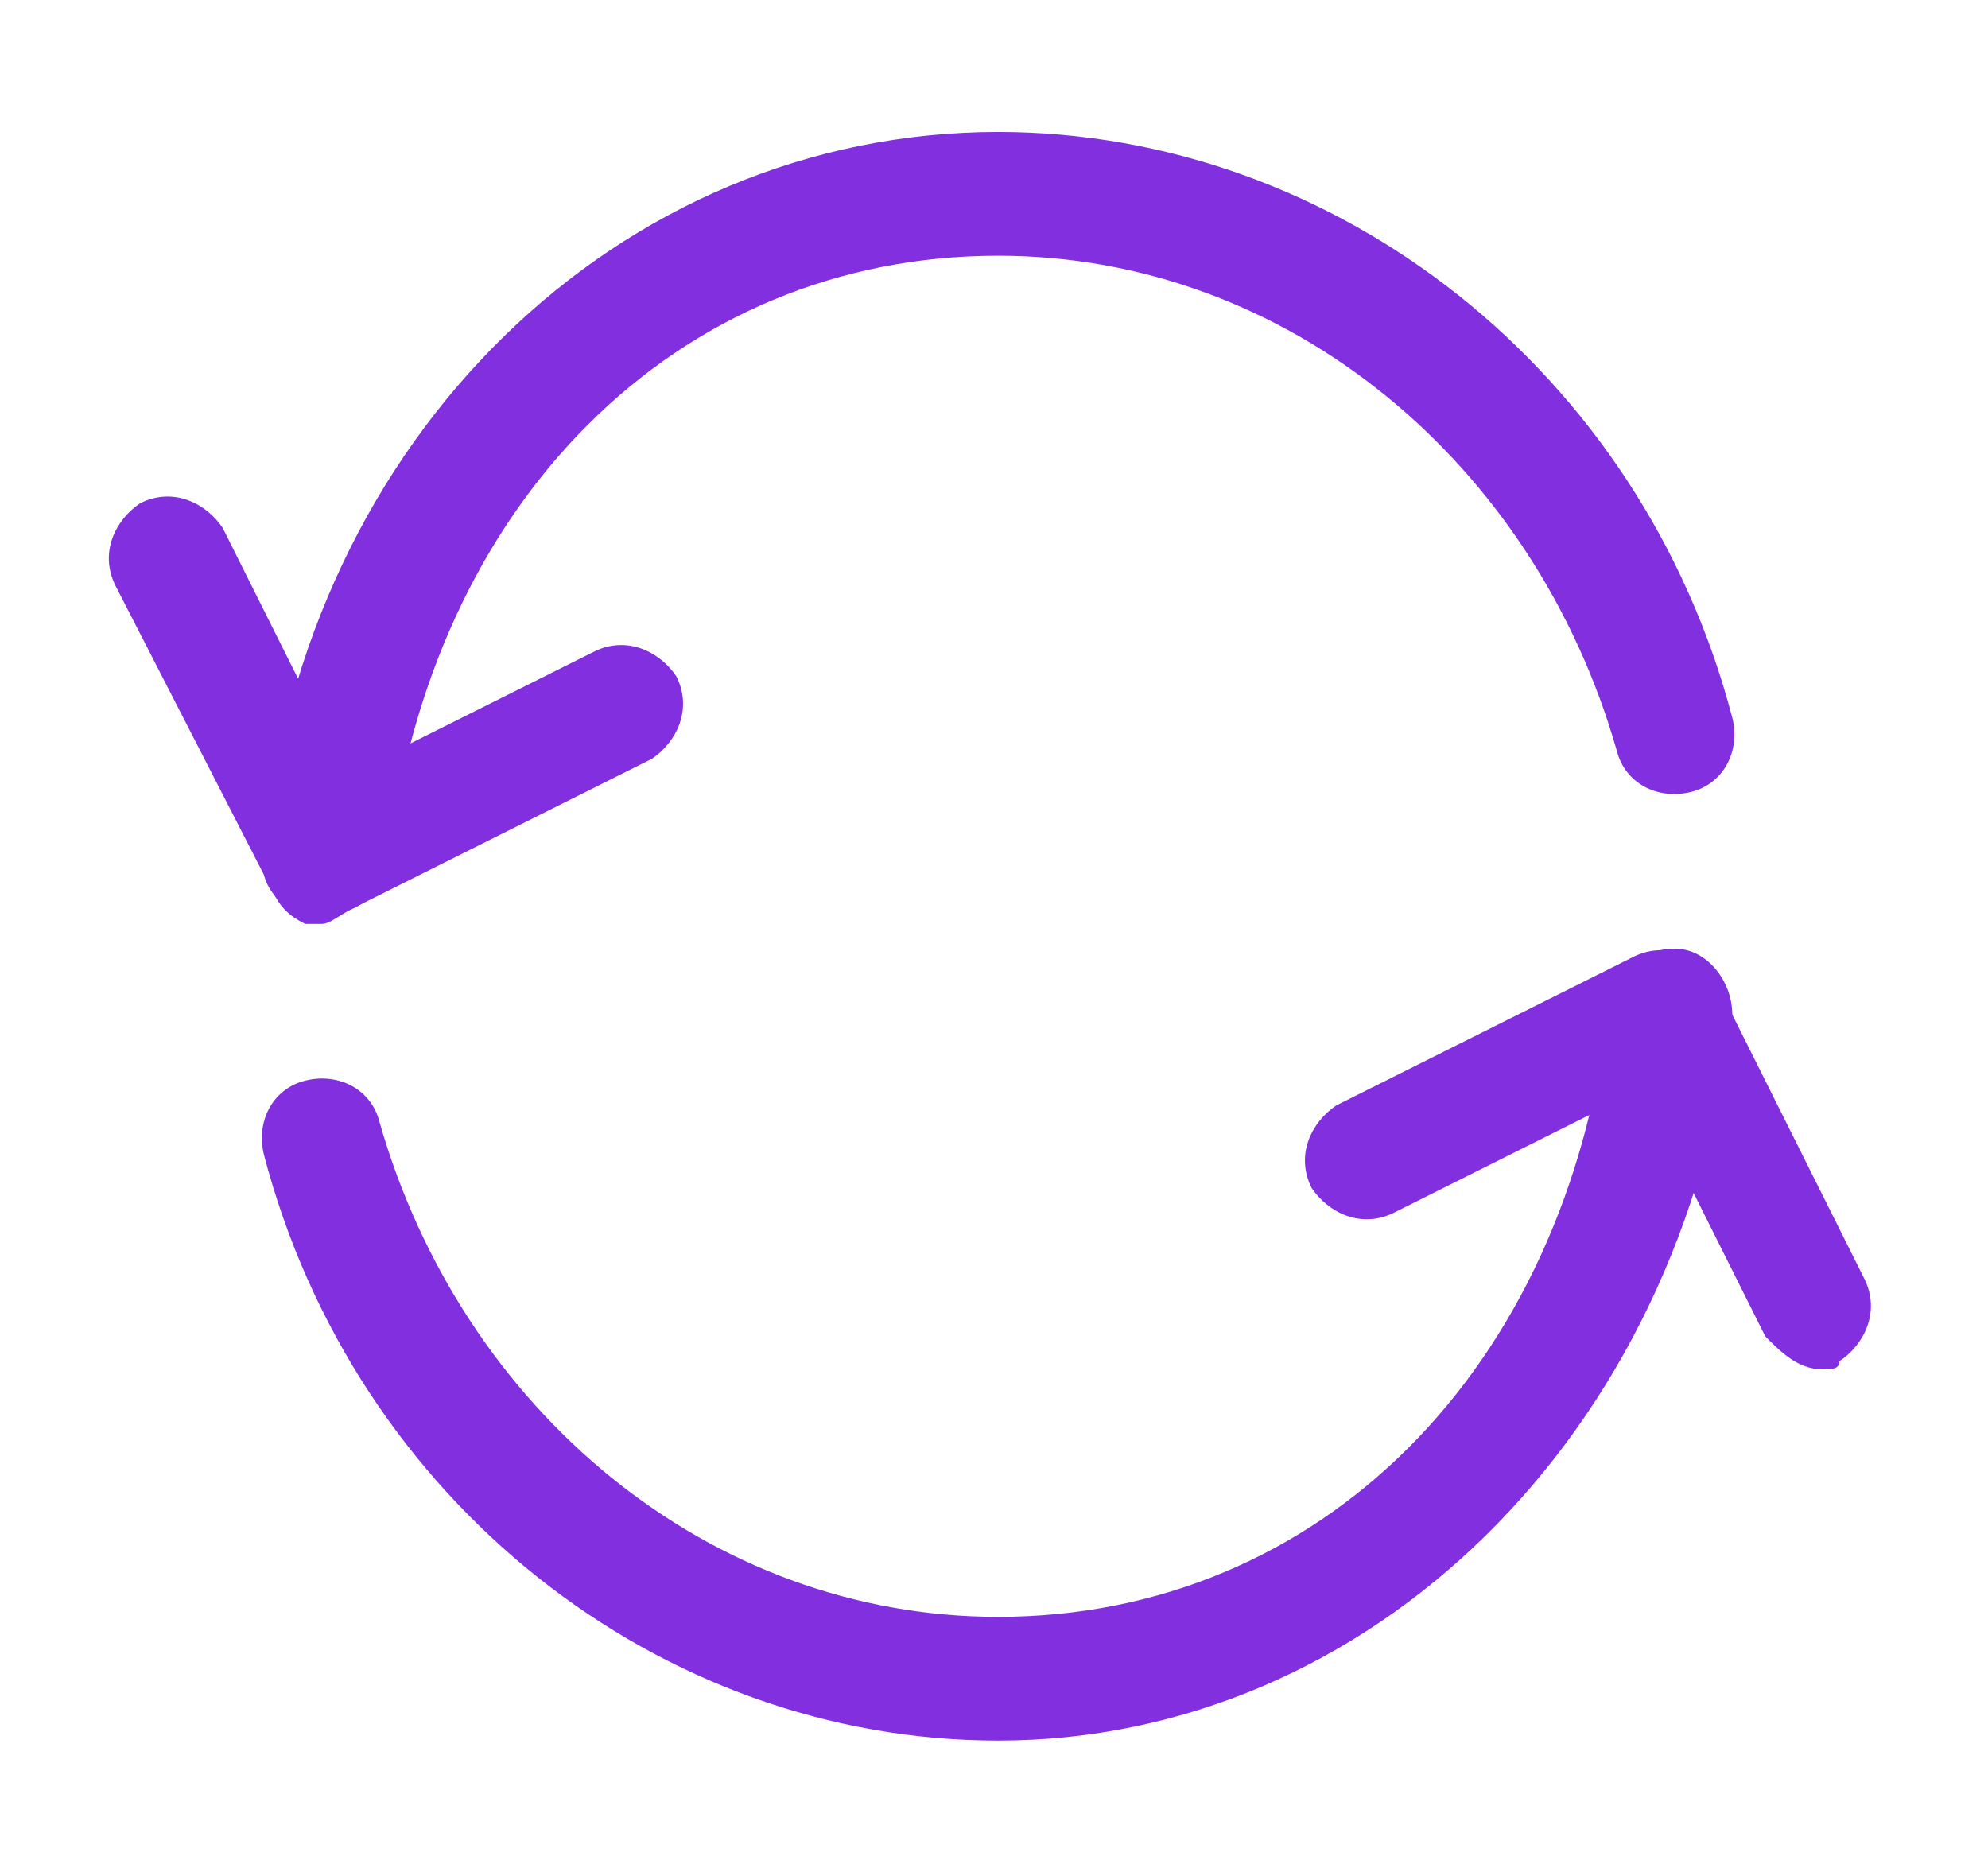
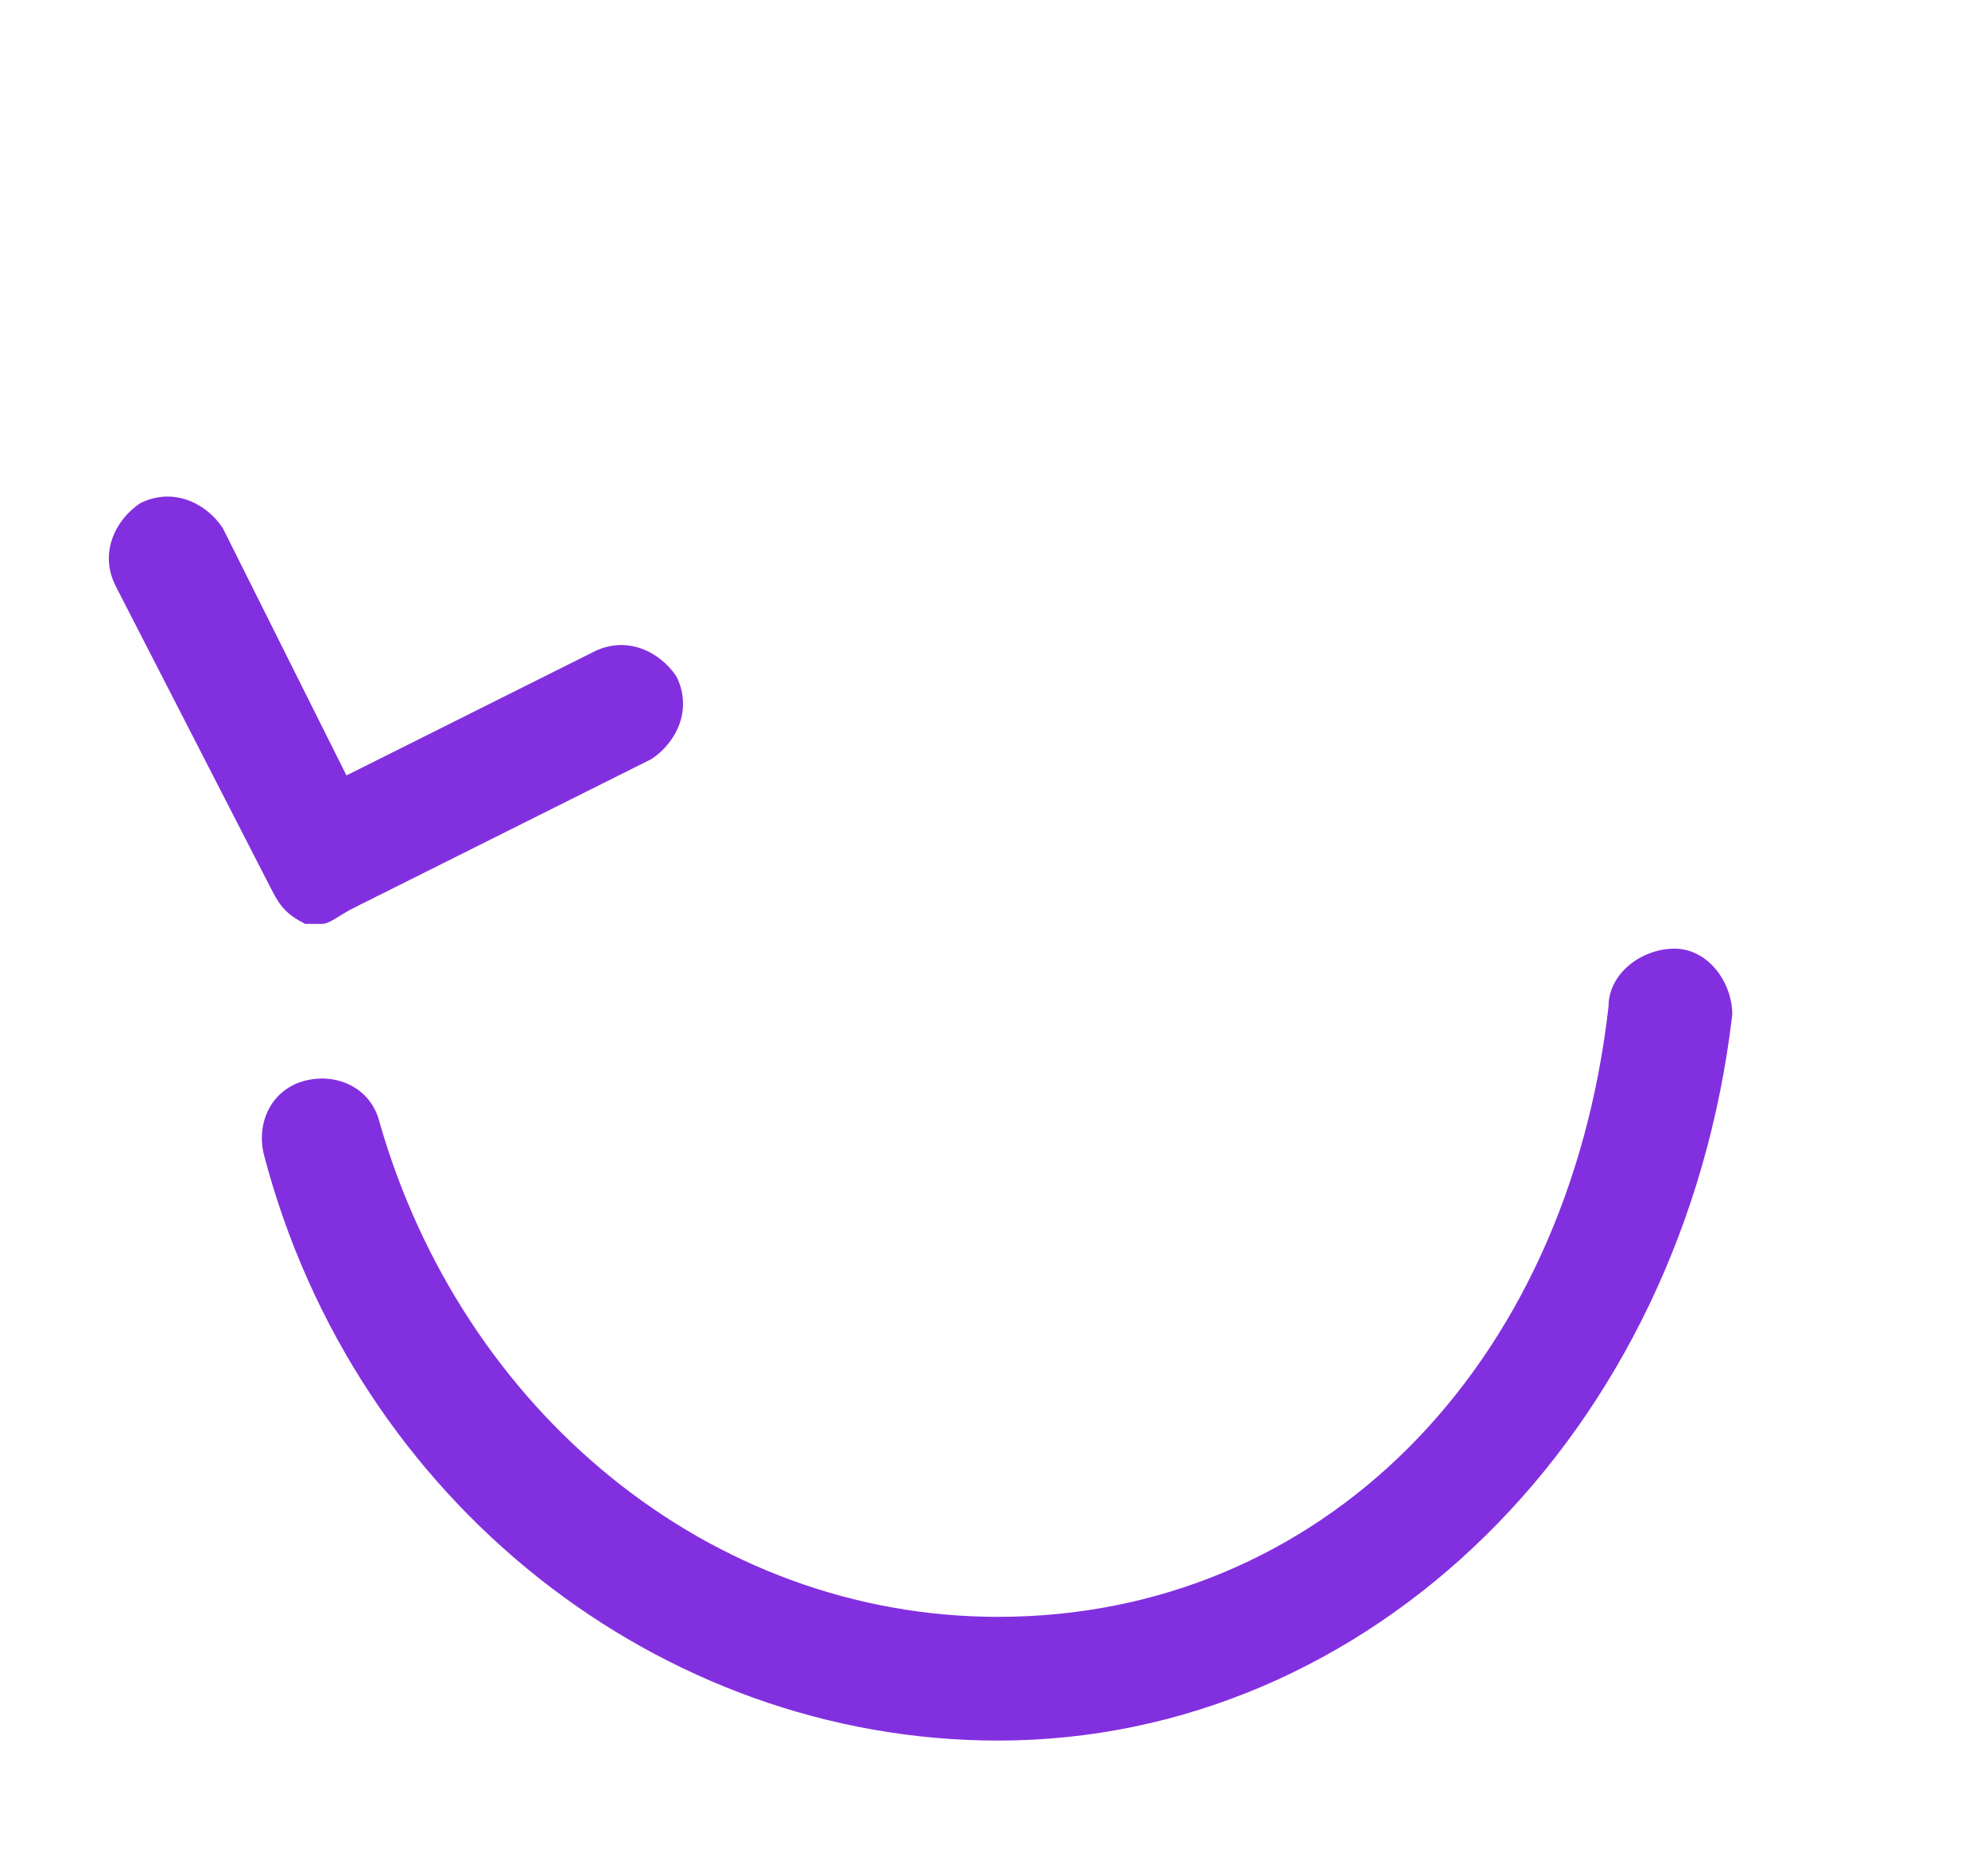
<svg xmlns="http://www.w3.org/2000/svg" version="1.1" id="Layer_1" x="0px" y="0px" viewBox="0 0 24.1 22.6" style="enable-background:new 0 0 24.1 22.6;" xml:space="preserve">
  <style type="text/css">
	.st0{fill:#FFFFFF;}
	.st1{fill:#8230DF;}
</style>
-   <rect class="st0" width="24.1" height="22.6" />
  <g>
-     <path class="st1" d="M22.1,16.6c-0.3,0-0.5-0.2-0.7-0.4l-1.5-3l-3,1.5c-0.4,0.2-0.8,0-1-0.3c-0.2-0.4,0-0.8,0.3-1l3.6-1.8   c0.4-0.2,0.8,0,1,0.3l1.8,3.6c0.2,0.4,0,0.8-0.3,1C22.3,16.6,22.2,16.6,22.1,16.6z" />
    <path class="st1" d="M12.1,21.1c-4.1,0-7.8-2.9-8.9-7.1c-0.1-0.4,0.1-0.8,0.5-0.9c0.4-0.1,0.8,0.1,0.9,0.5c1,3.5,4,6,7.5,6   c3.9,0,6.9-3,7.4-7.4c0-0.4,0.4-0.7,0.8-0.7s0.7,0.4,0.7,0.8C20.4,17.4,16.6,21.1,12.1,21.1z" />
    <path class="st1" d="M3.9,11.2c-0.1,0-0.2,0-0.2,0c-0.2-0.1-0.3-0.2-0.4-0.4L1.4,7.1c-0.2-0.4,0-0.8,0.3-1c0.4-0.2,0.8,0,1,0.3   l1.5,3l3-1.5c0.4-0.2,0.8,0,1,0.3c0.2,0.4,0,0.8-0.3,1L4.3,11C4.1,11.1,4,11.2,3.9,11.2z" />
-     <path class="st1" d="M3.9,11.1L3.9,11.1c-0.5,0-0.8-0.4-0.7-0.8c0.5-5,4.3-8.7,8.9-8.7c4.1,0,7.8,2.9,8.9,7.1   c0.1,0.4-0.1,0.8-0.5,0.9c-0.4,0.1-0.8-0.1-0.9-0.5c-1-3.5-4-6-7.5-6c-3.9,0-6.9,3-7.4,7.4C4.7,10.8,4.3,11.1,3.9,11.1z" />
  </g>
</svg>